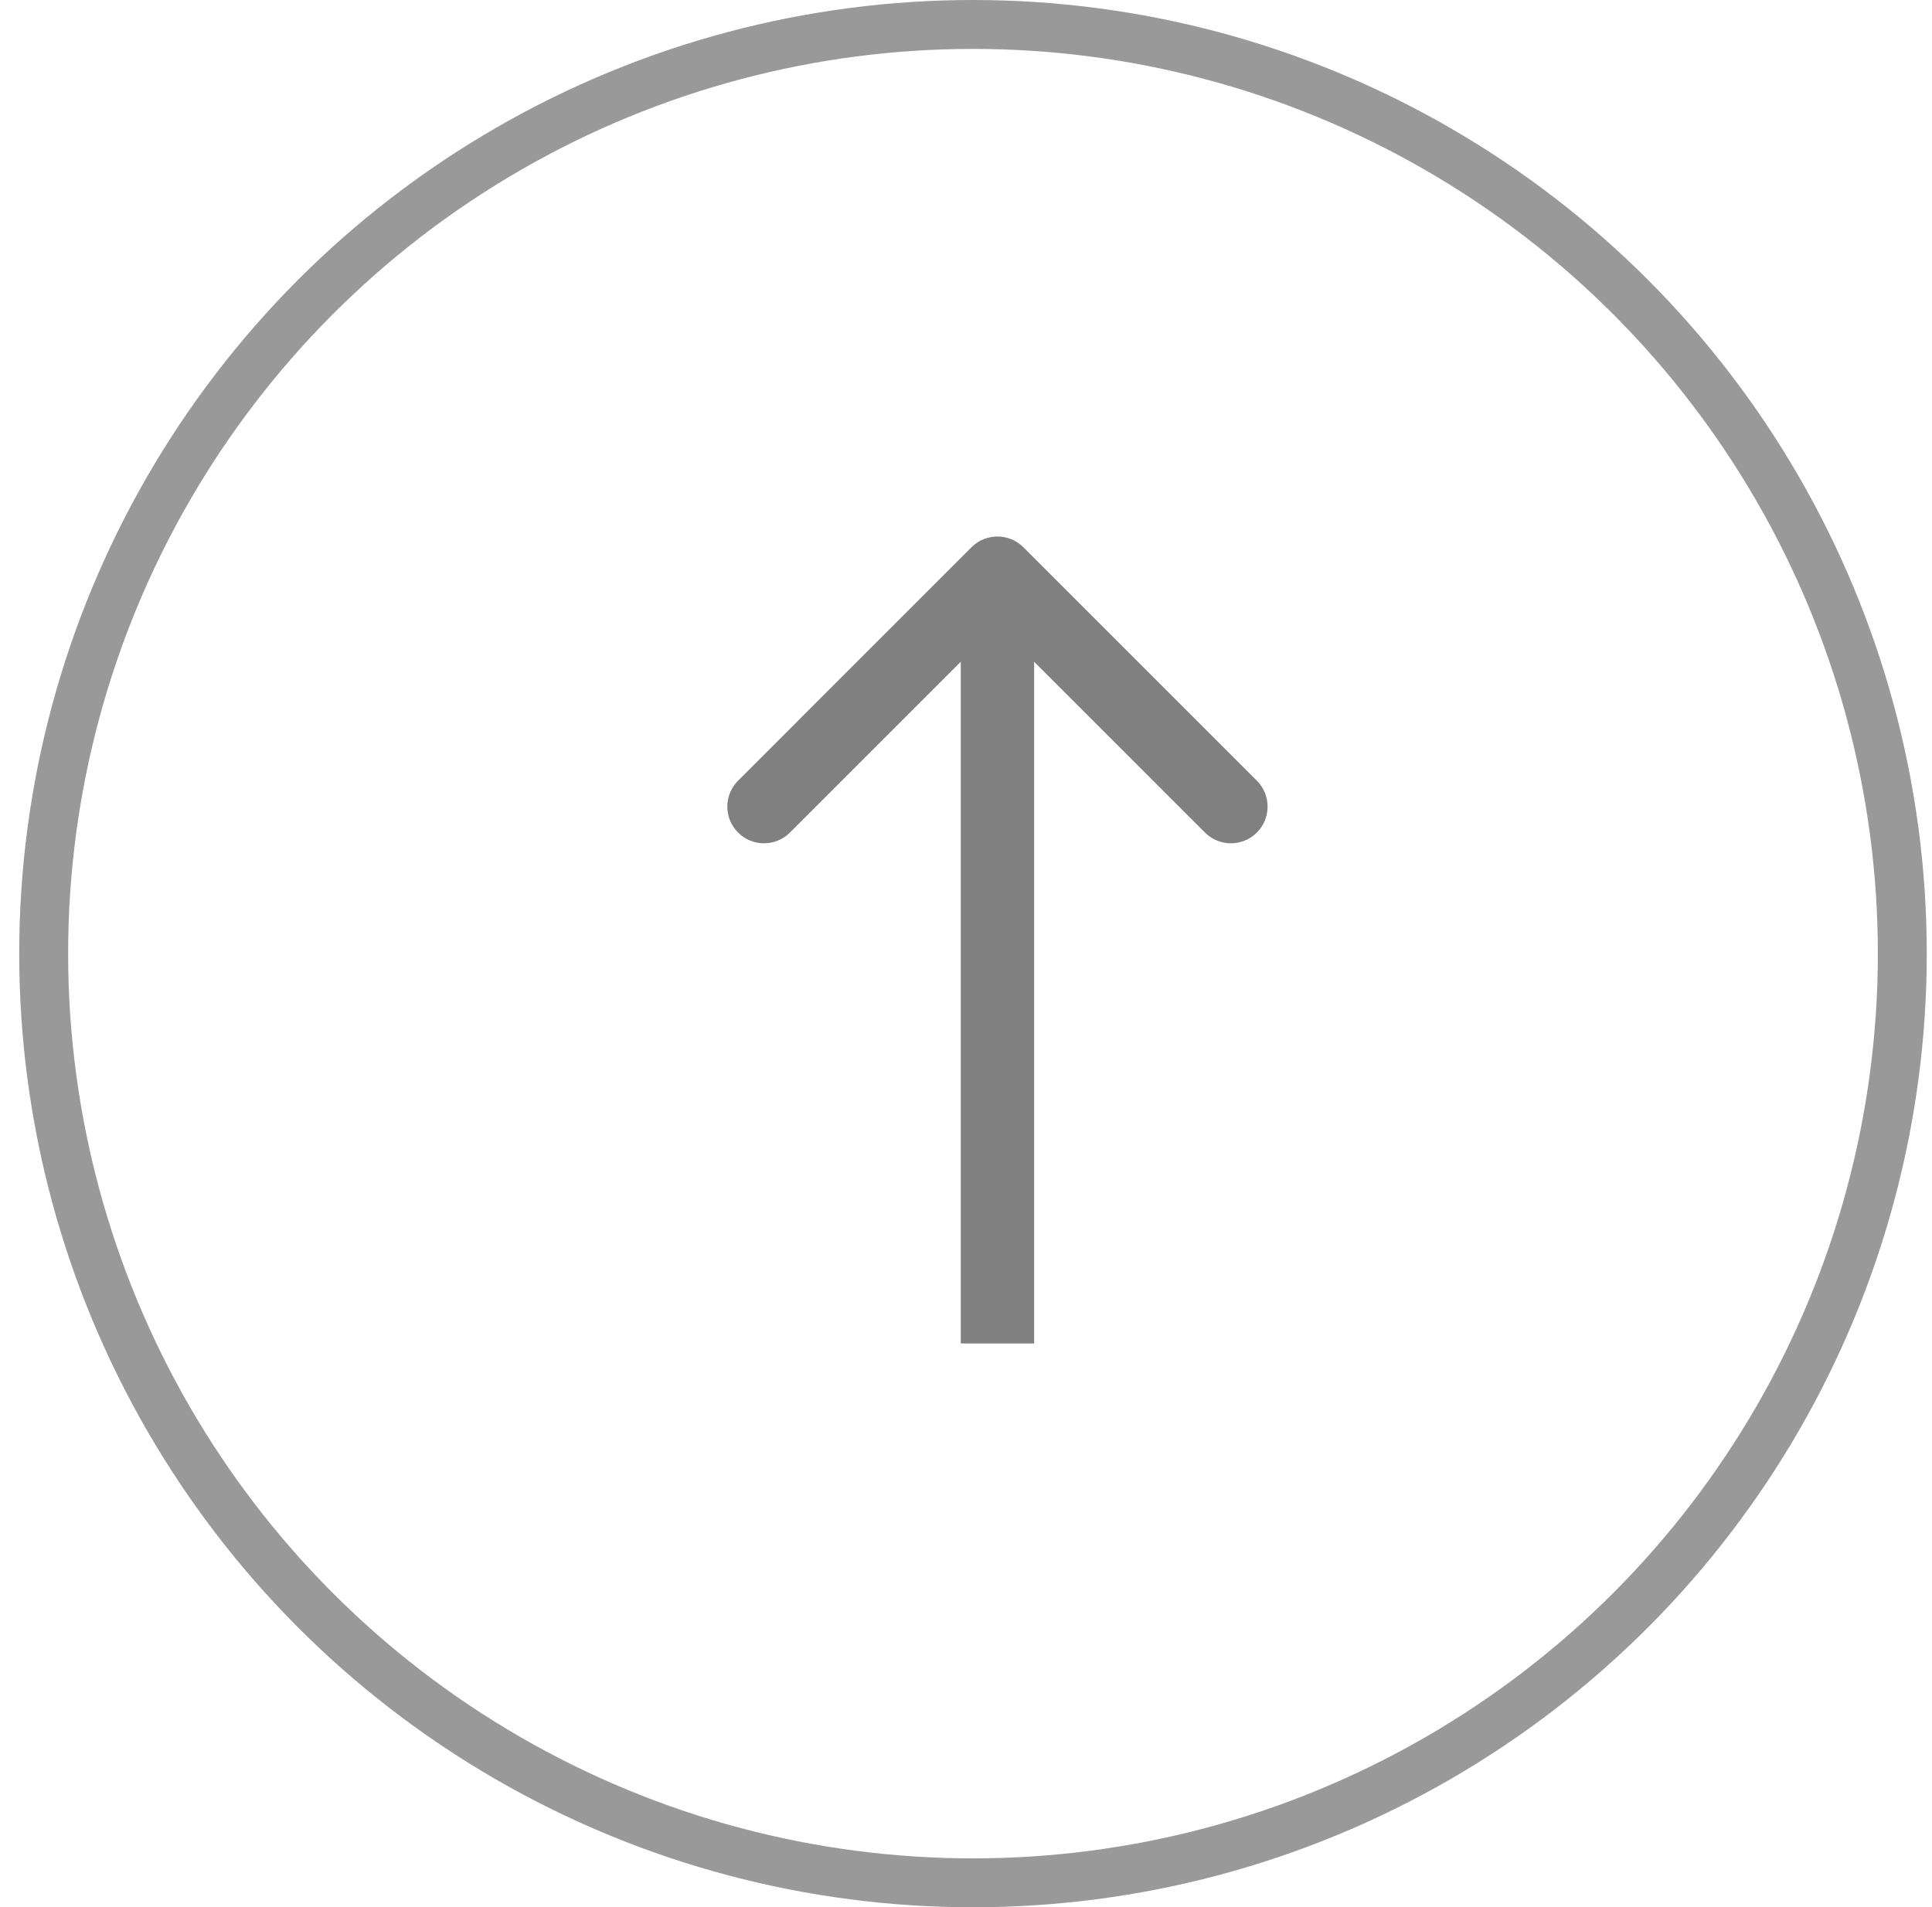
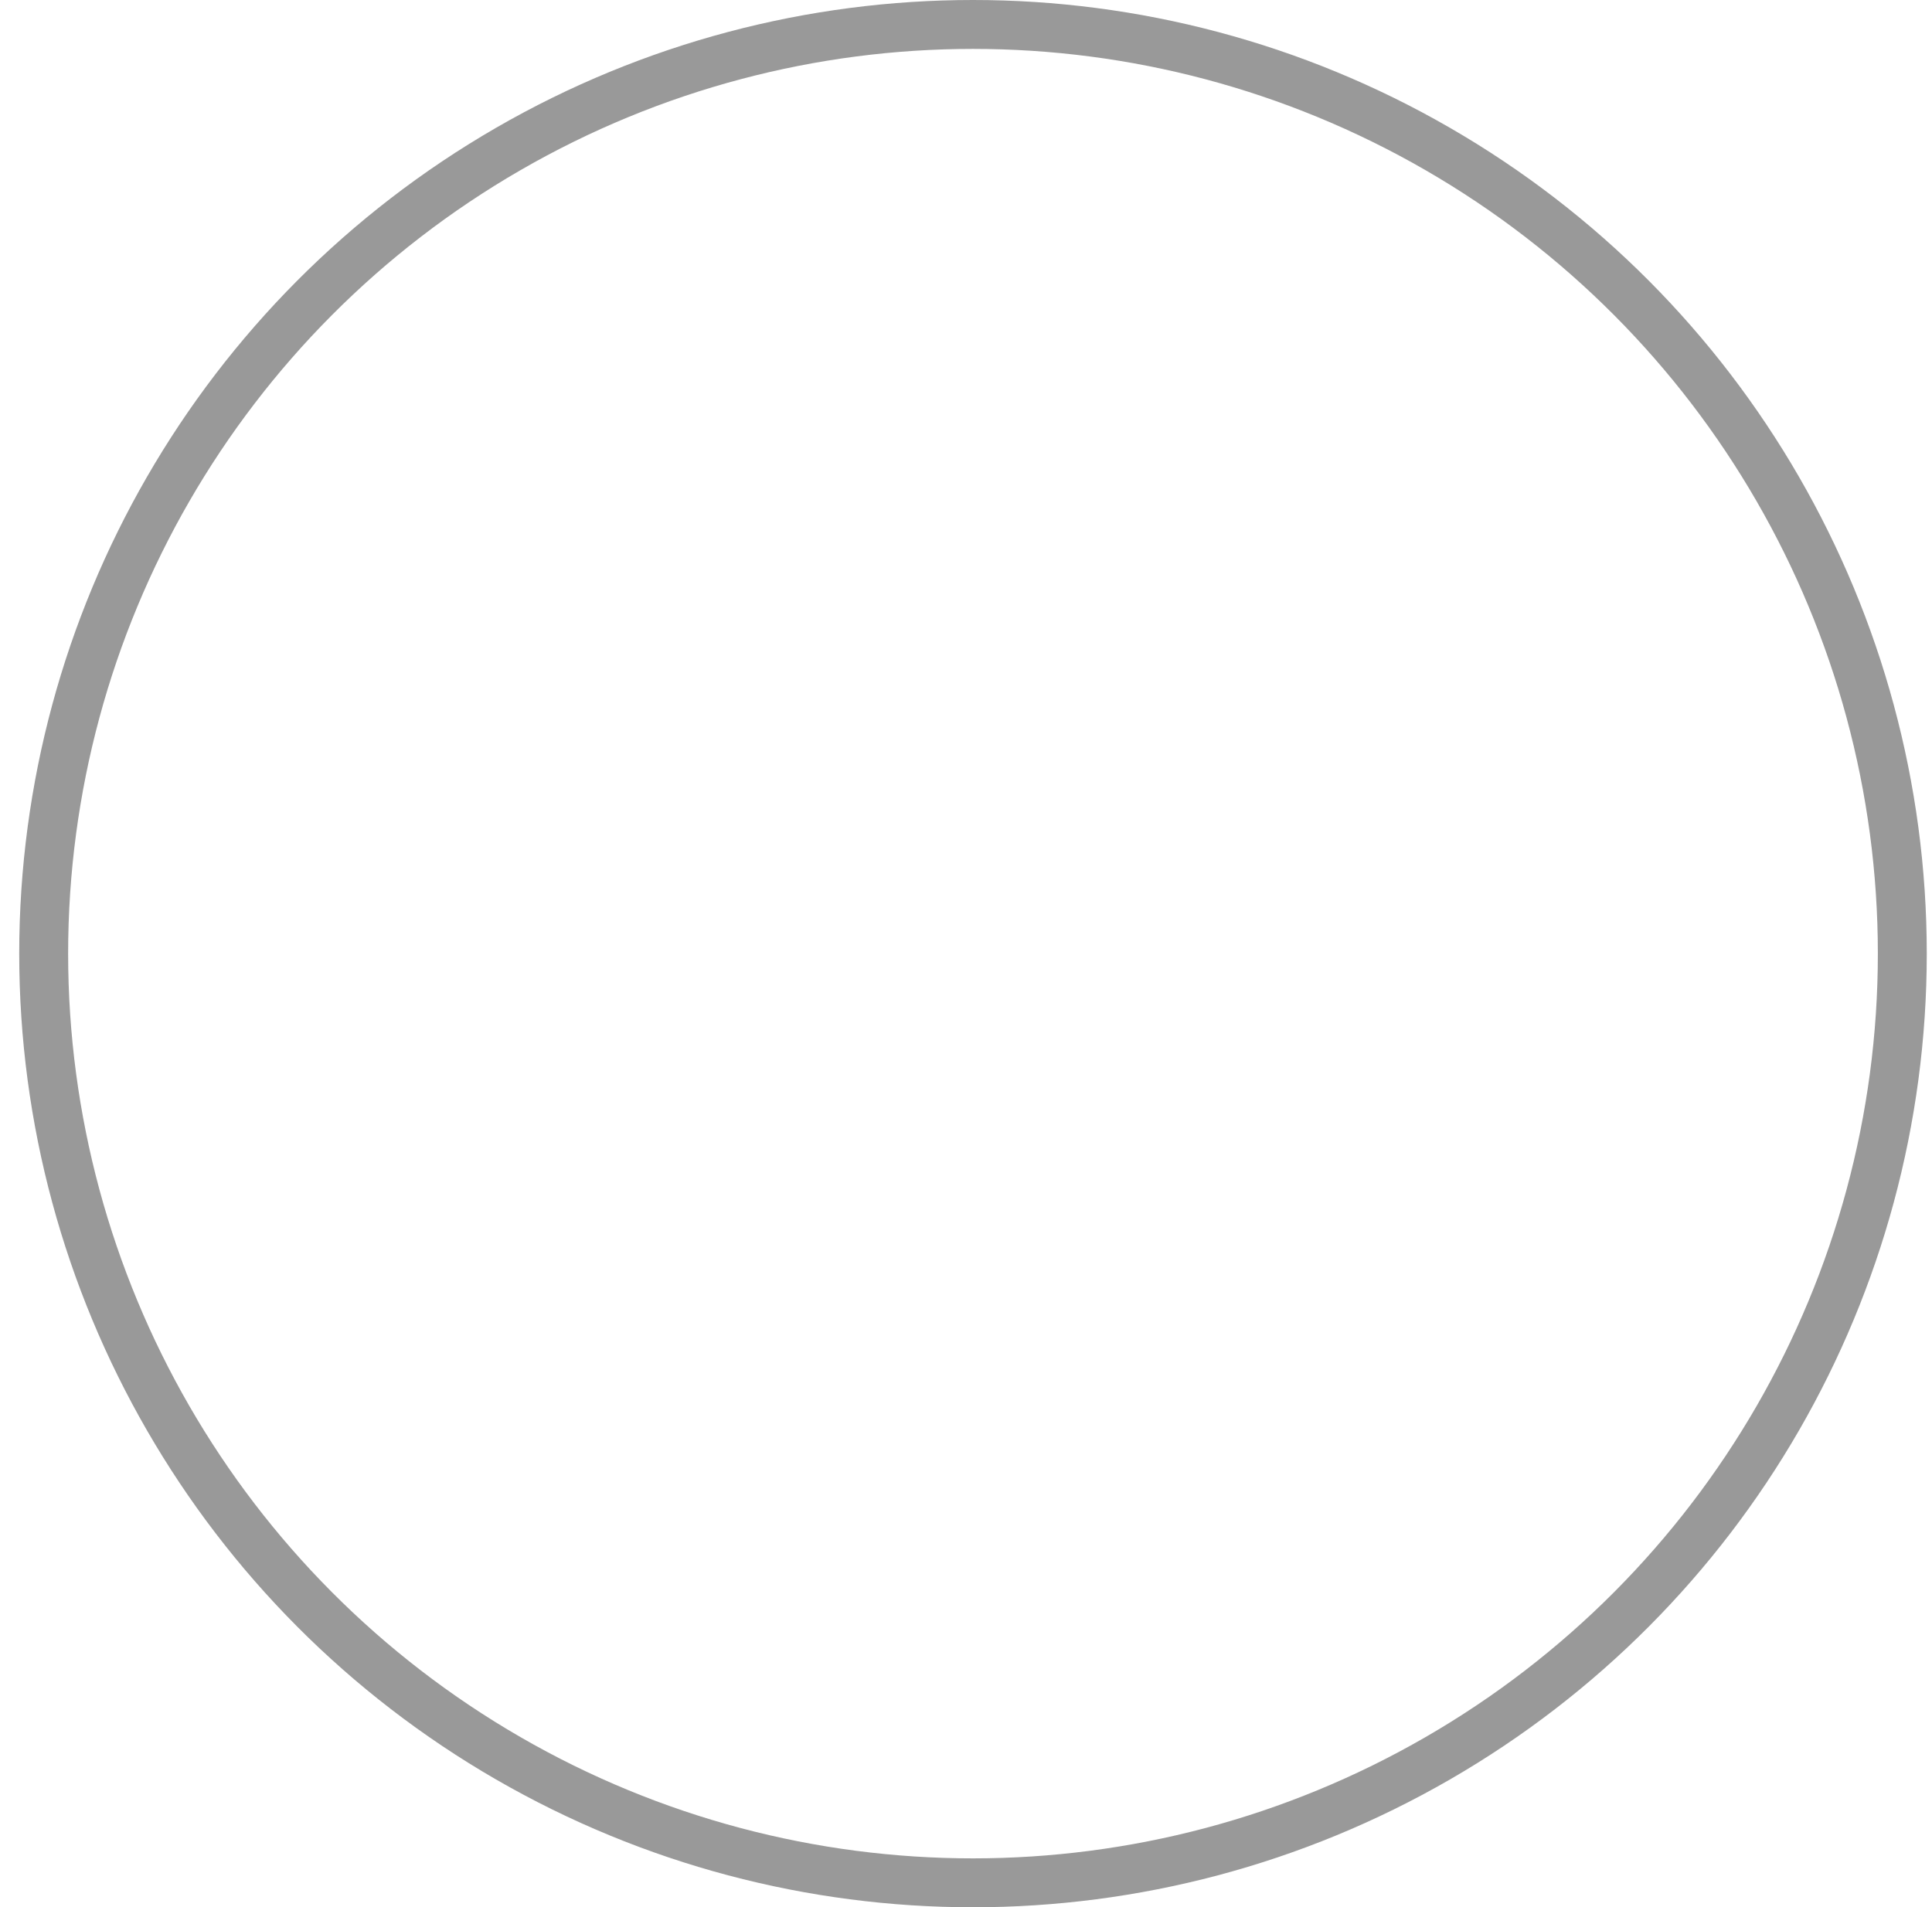
<svg xmlns="http://www.w3.org/2000/svg" width="79" height="78" viewBox="0 0 79 78" fill="none">
  <circle opacity="0.8" cx="39.786" cy="39" r="38" stroke="#808080" stroke-width="2" />
-   <path d="M41.847 22.381C41.261 21.795 40.311 21.795 39.725 22.381L30.18 31.927C29.594 32.513 29.594 33.462 30.18 34.048C30.765 34.634 31.715 34.634 32.301 34.048L40.786 25.563L49.271 34.048C49.857 34.634 50.807 34.634 51.393 34.048C51.978 33.462 51.978 32.513 51.393 31.927L41.847 22.381ZM40.786 54.941L42.286 54.941L42.286 23.441L40.786 23.441L39.286 23.441L39.286 54.941L40.786 54.941Z" fill="#808080" />
</svg>